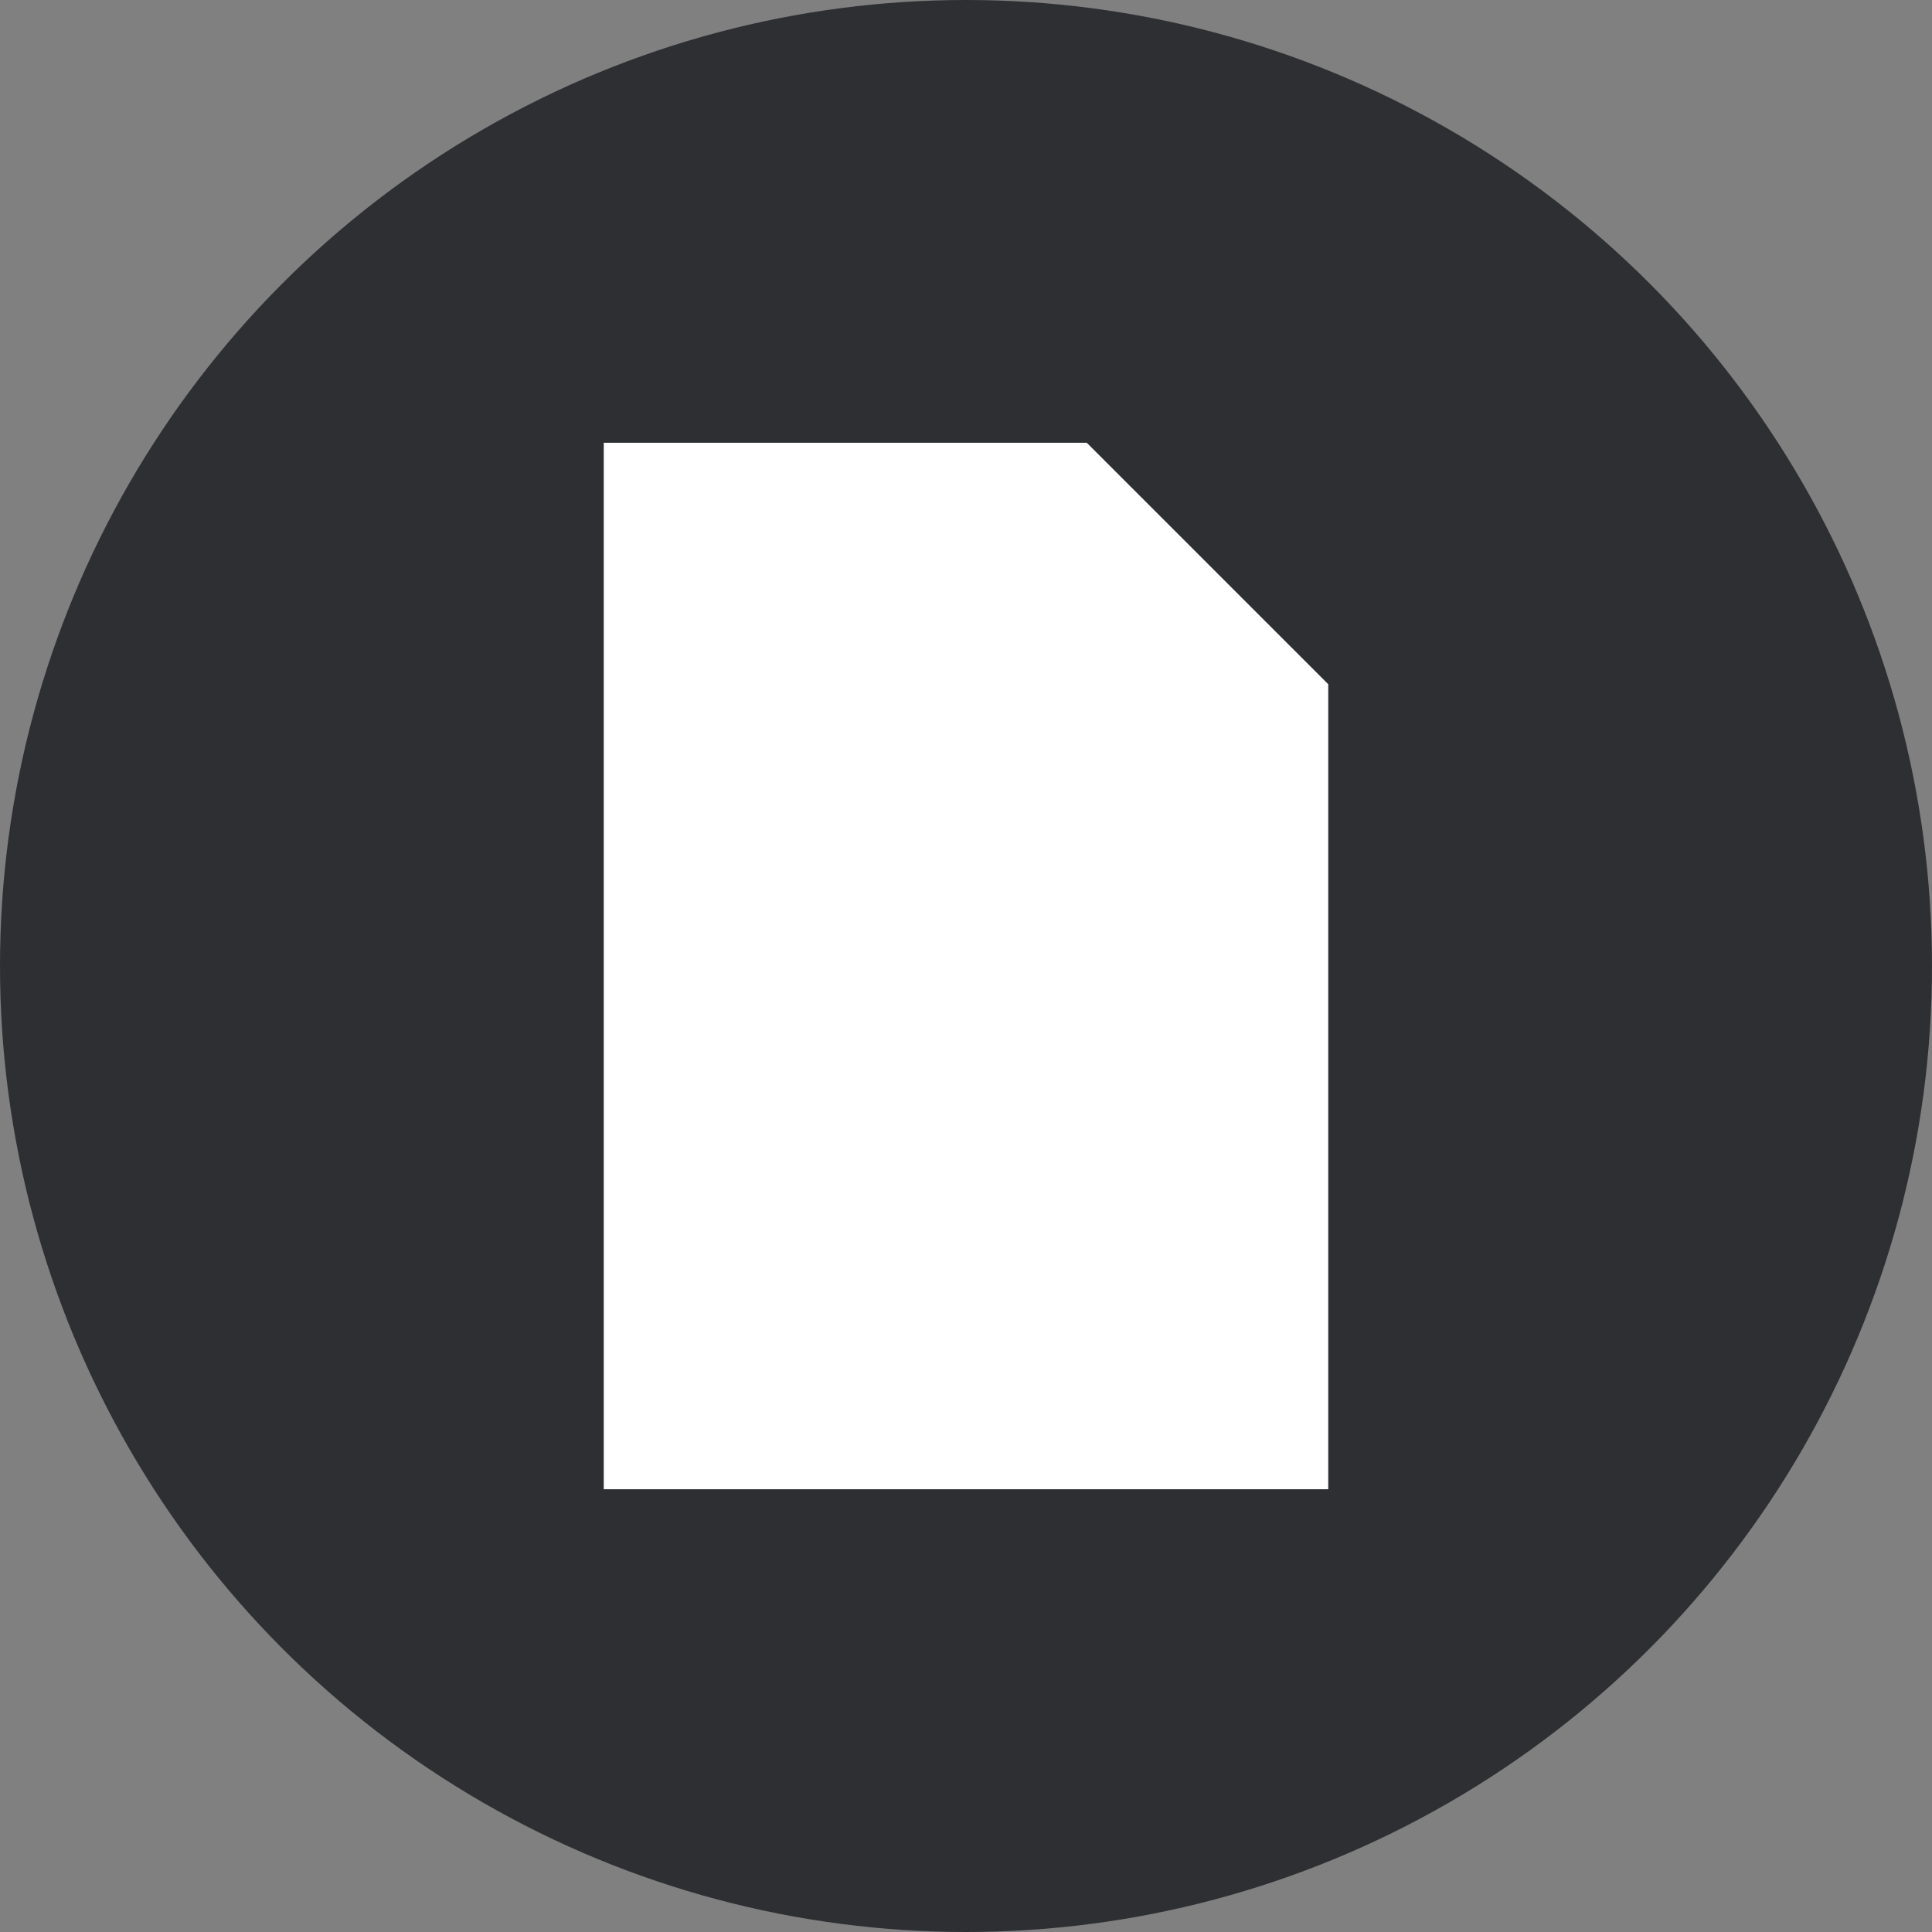
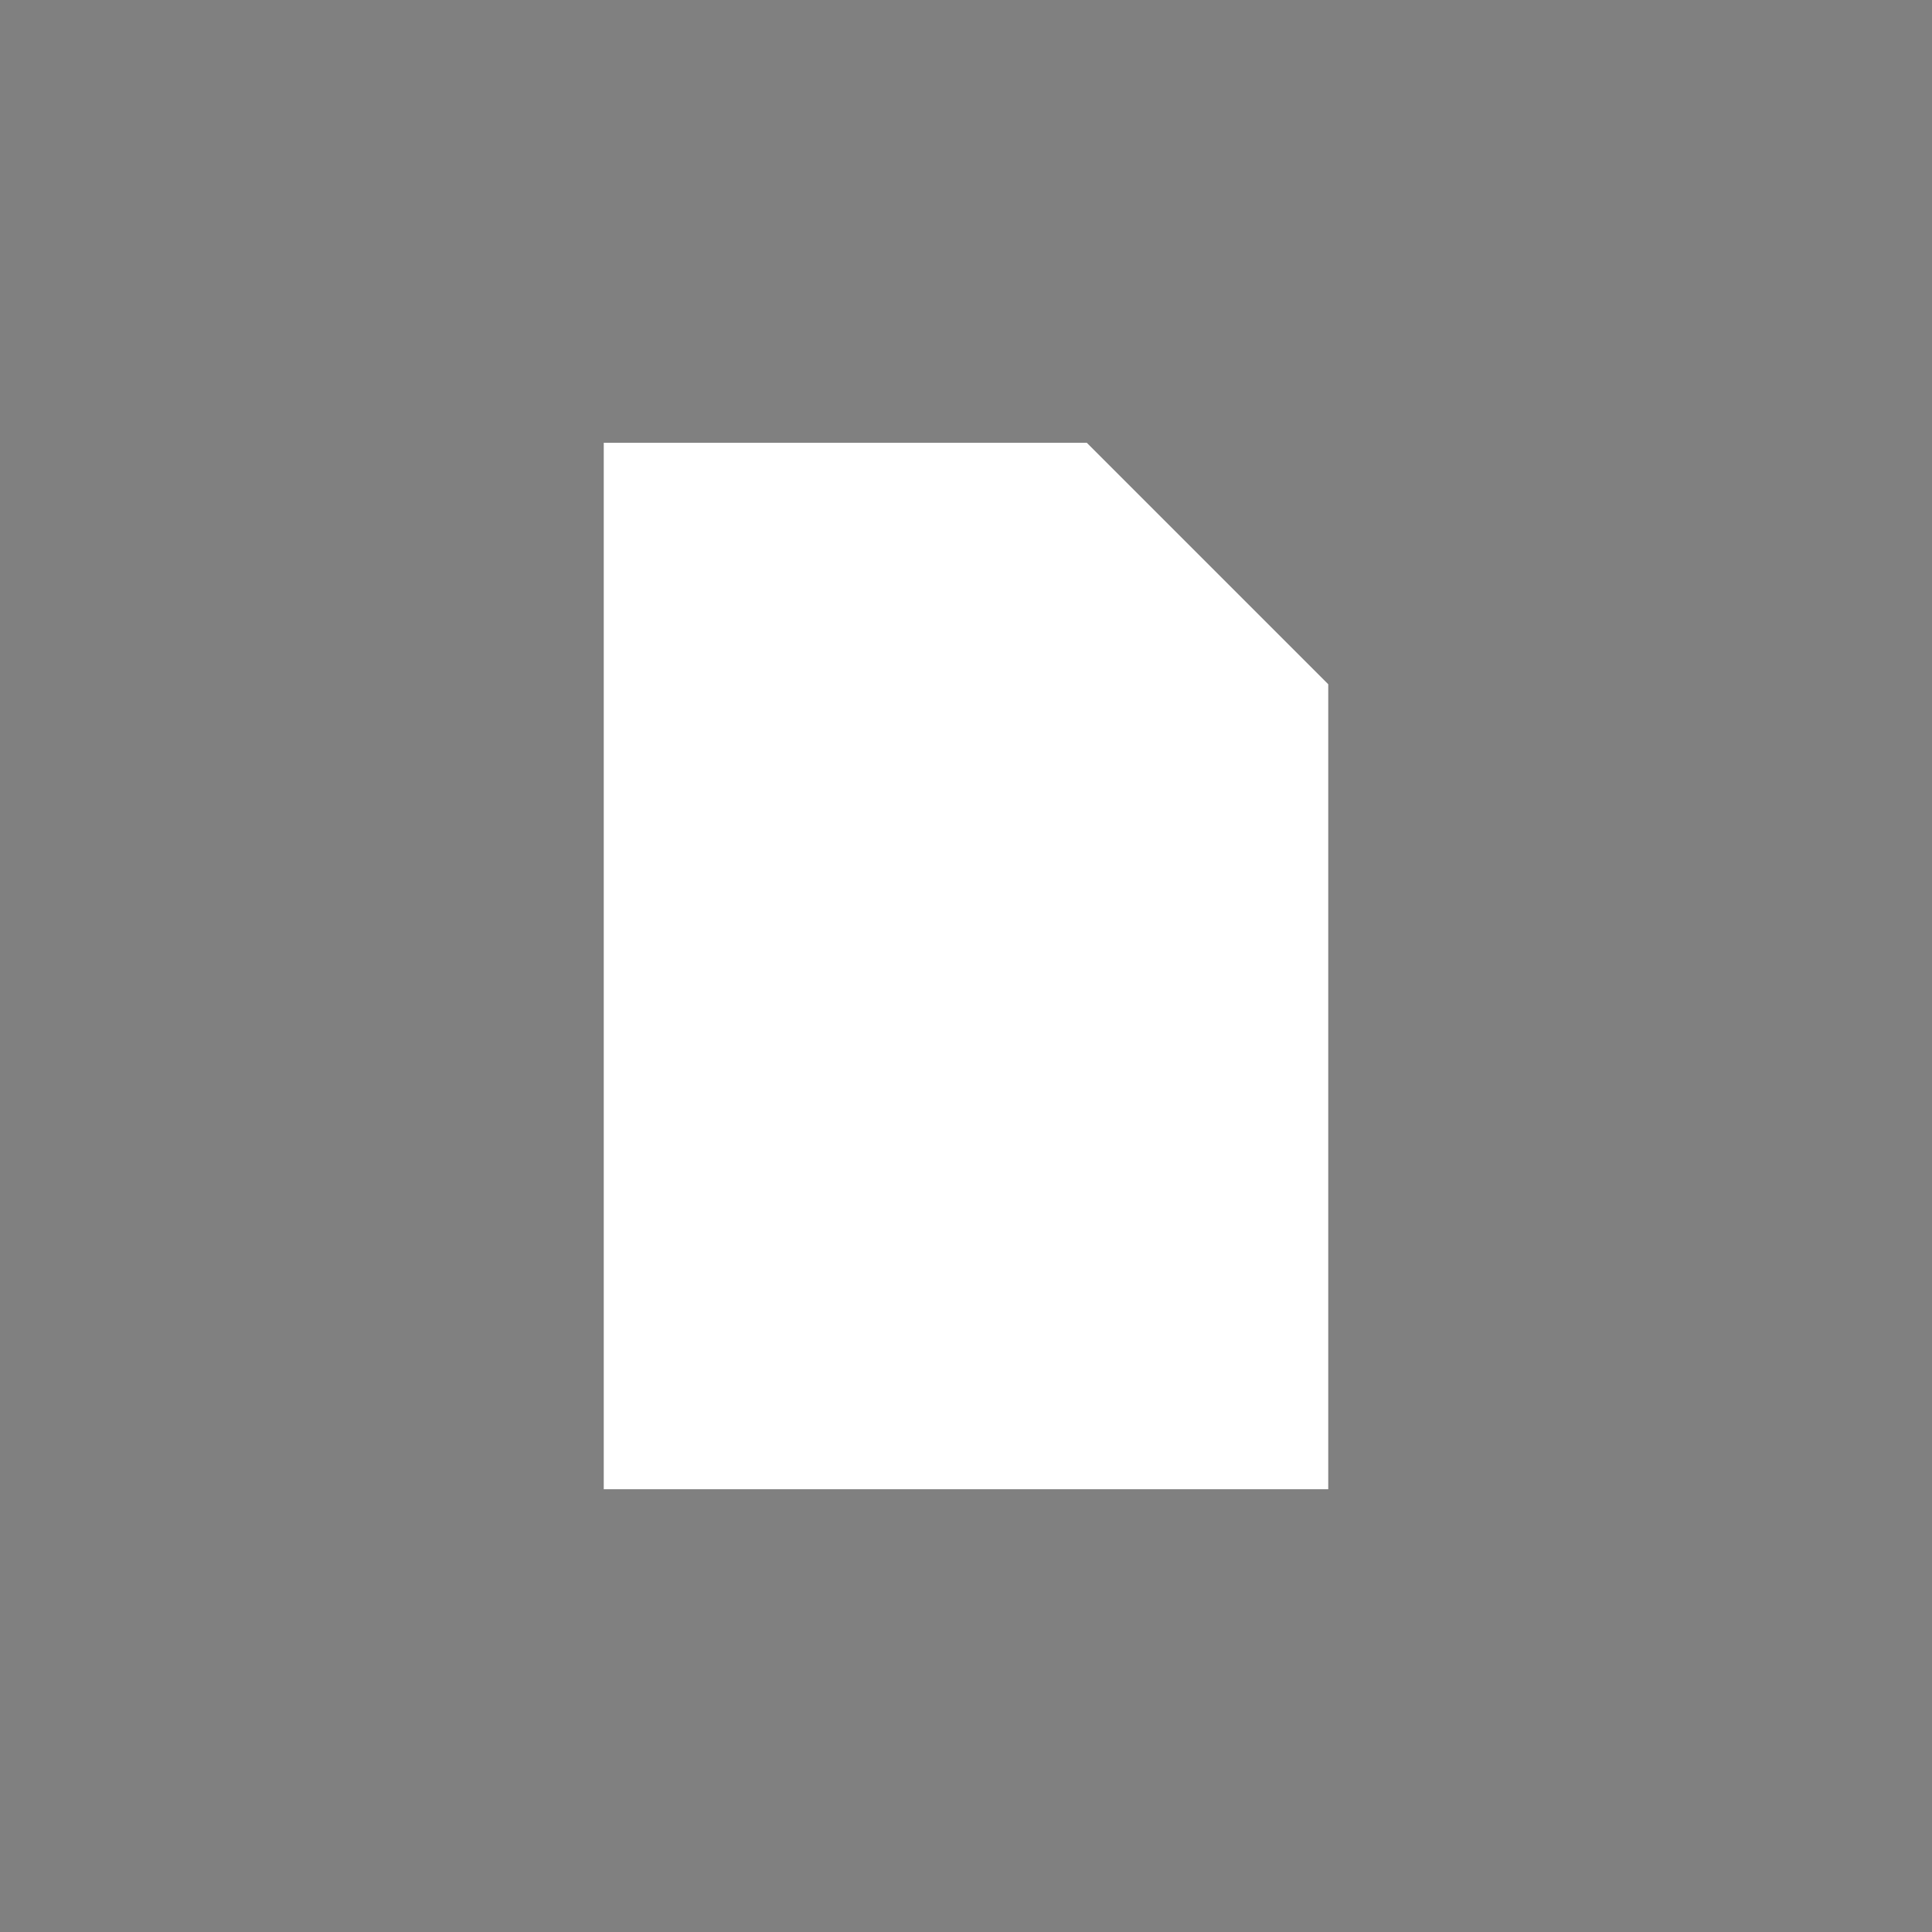
<svg xmlns="http://www.w3.org/2000/svg" width="48px" height="48px" viewBox="0 0 48 48" version="1.1">
  <rect x="0" y="0" width="48" height="48" fill="#808080" stroke="none" />
  <title>icon-doc@2x</title>
  <g id="Designs" stroke="none" stroke-width="1" fill="none" fill-rule="evenodd">
    <g id="icon-doc">
-       <circle id="Oval" fill="#2E2F32" cx="24" cy="24" r="24" />
      <path d="M33,17 L33,11 L33,37 L15,37 L15,11 L27,11 L33,17 Z" id="Combined-Shape" fill="#FFFFFF" />
    </g>
  </g>
</svg>